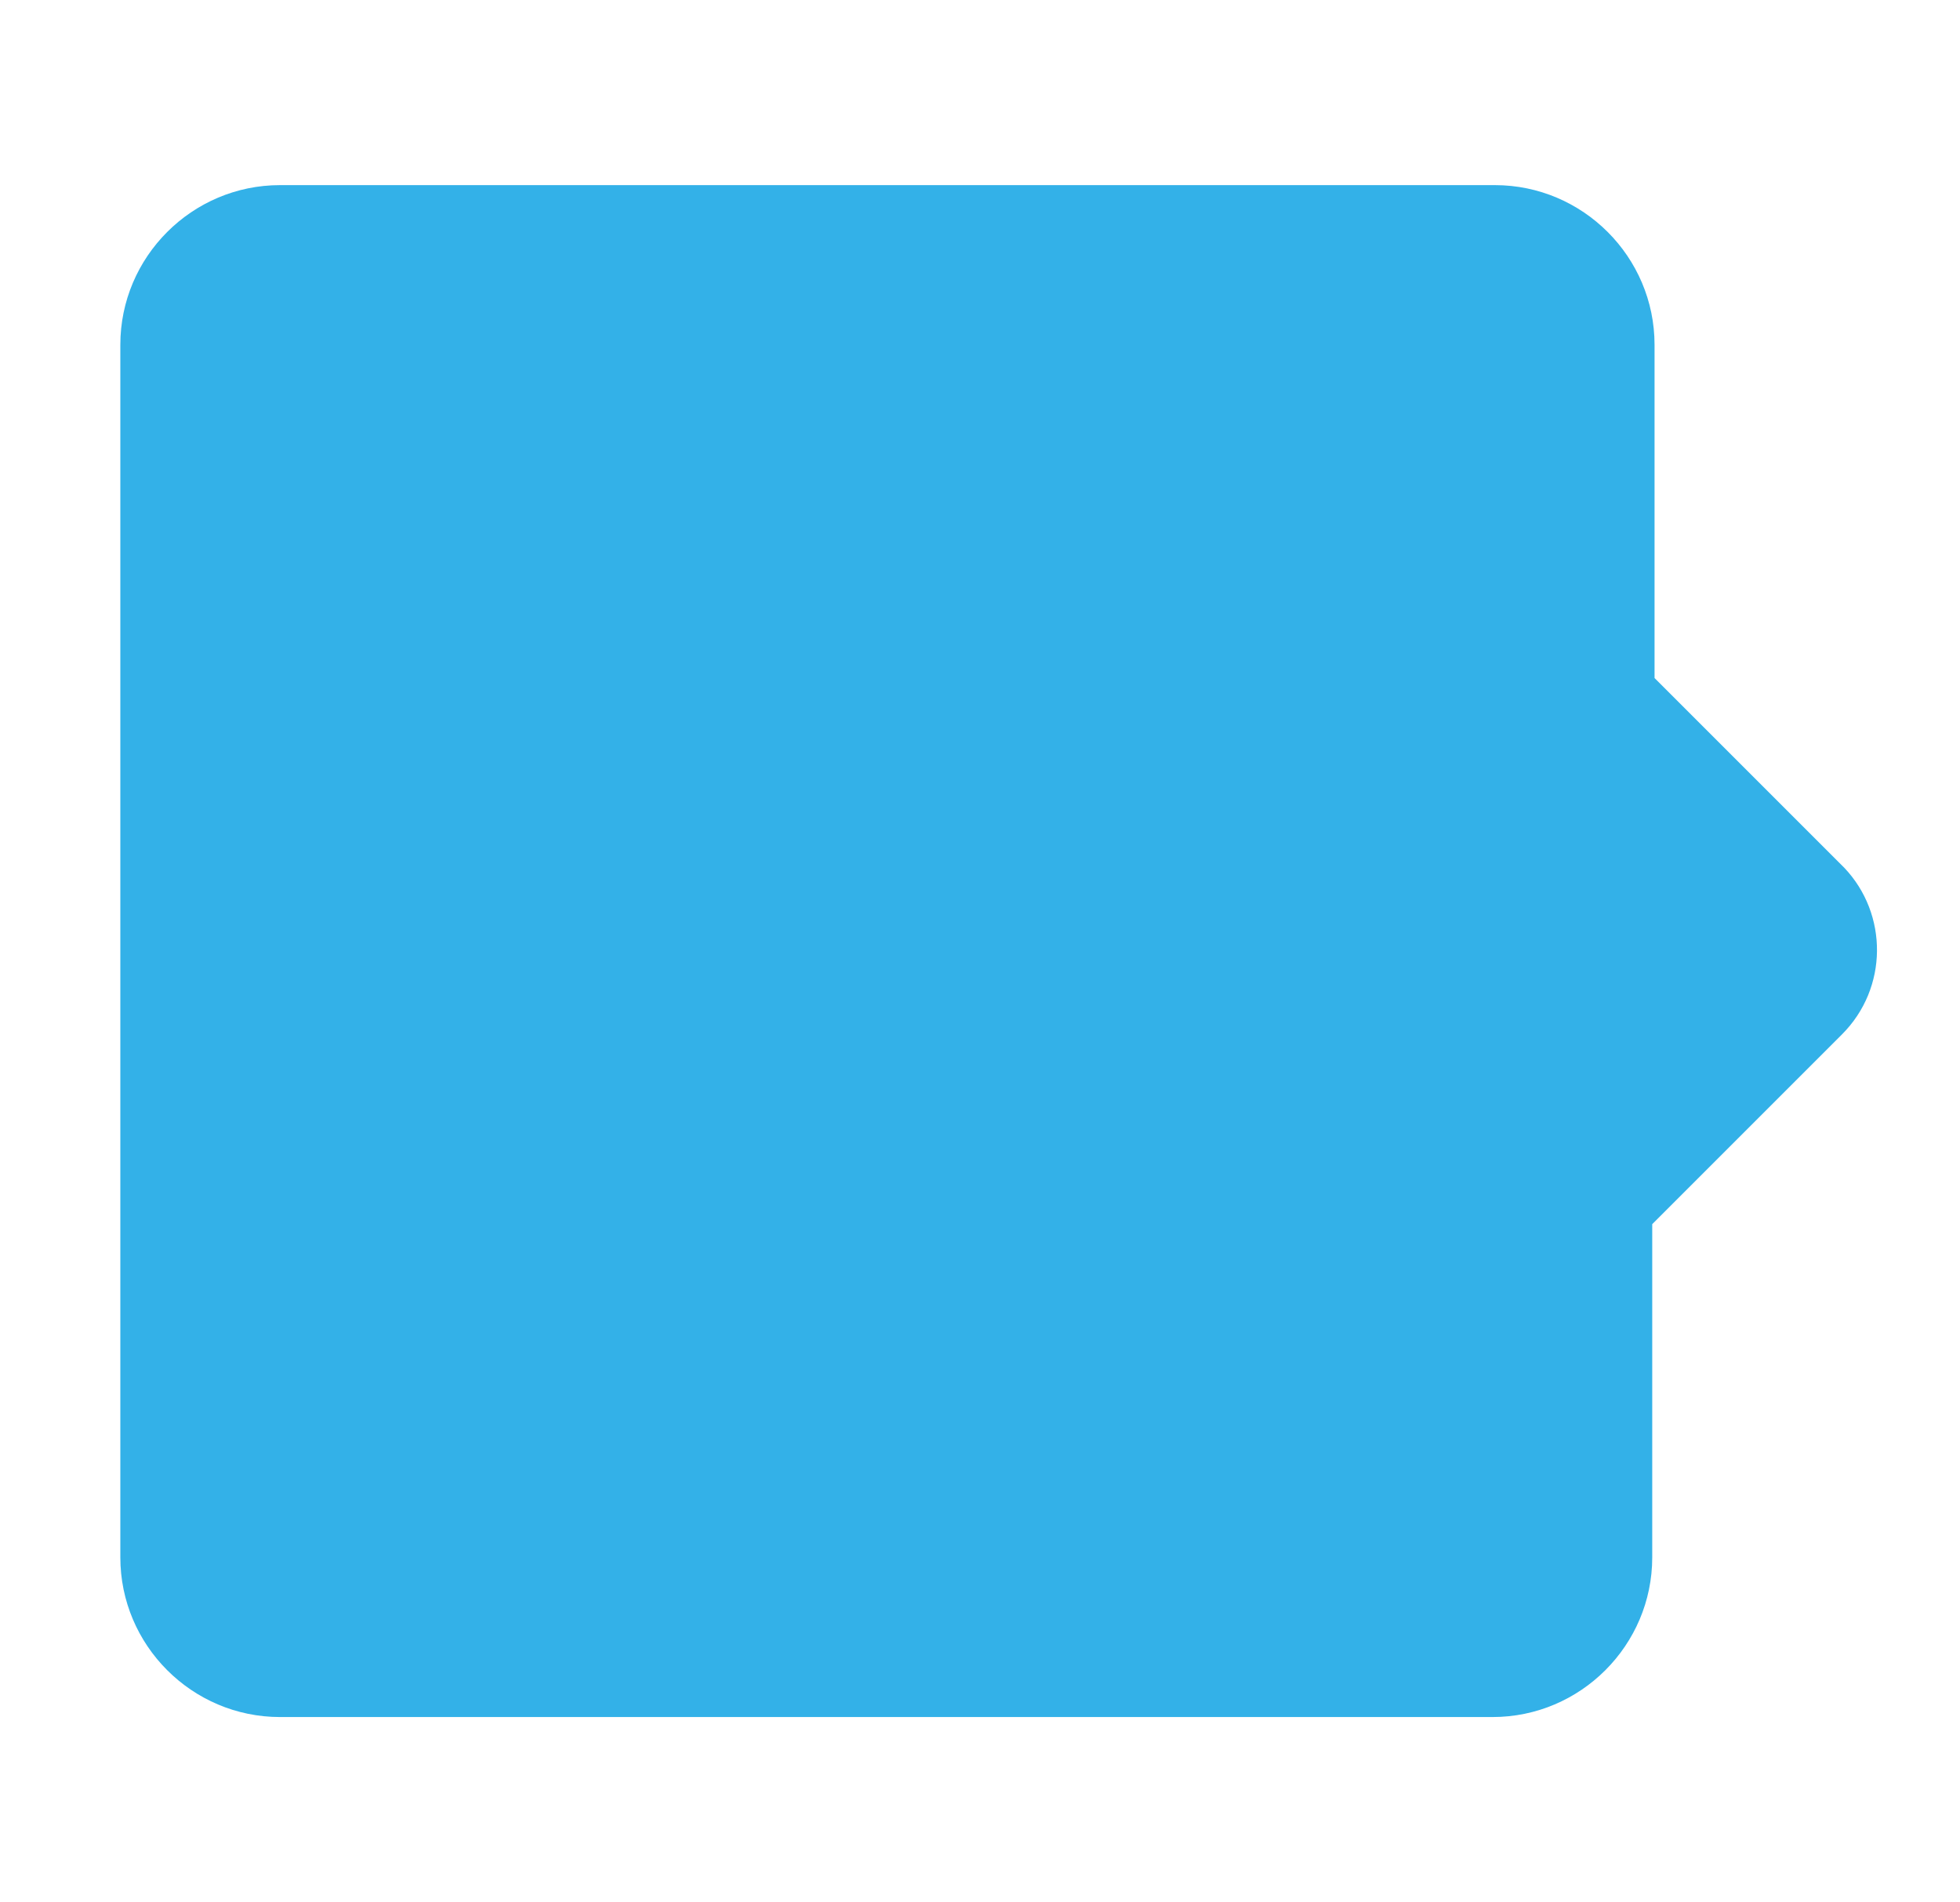
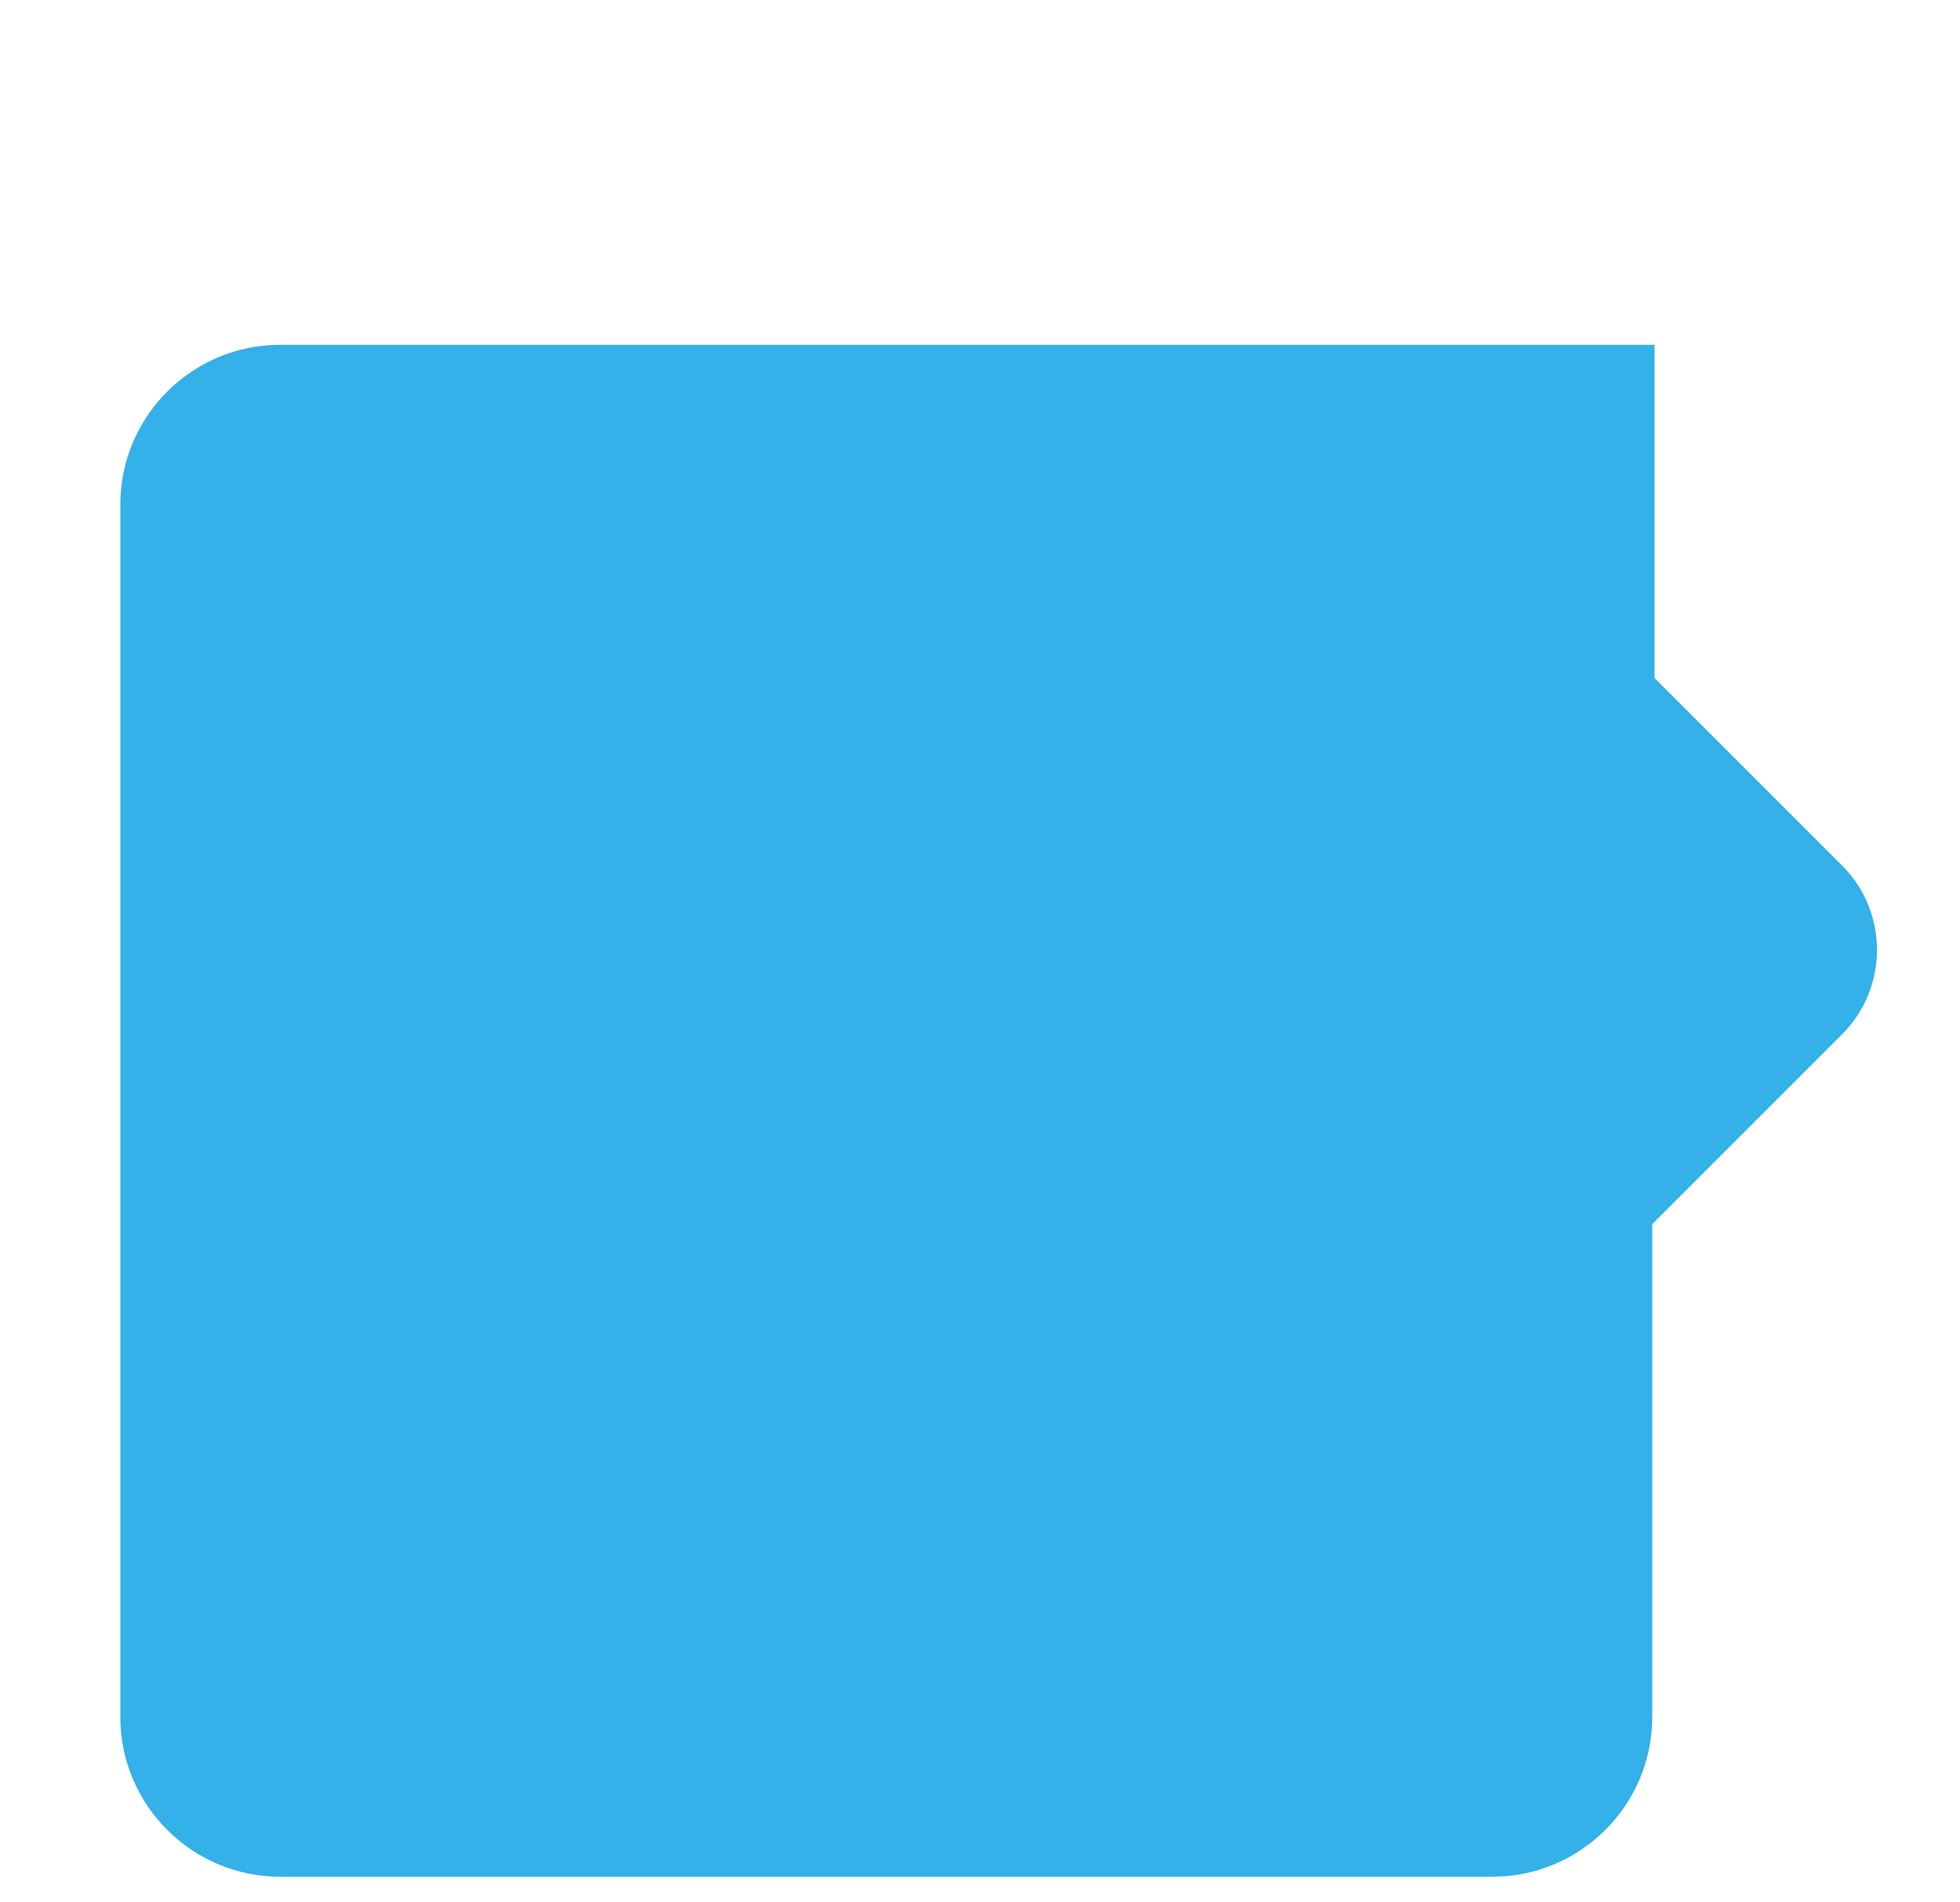
<svg xmlns="http://www.w3.org/2000/svg" id="Layer_1" x="0" y="0" version="1.1" viewBox="0 0 84.7 82.2" xml:space="preserve">
  <style />
-   <path fill="#009ee2" d="M79.7 37.5l-8.2-8.2V14.9c0-3.8-3.1-6.9-6.9-6.9H12.1c-3.8 0-6.9 3.1-6.9 6.9v52.4c0 3.8 3.1 6.9 6.9 6.9h52.4c3.8 0 6.9-3.1 6.9-6.9V52.9l8.2-8.2c2-2 2-5.2.1-7.2z" opacity=".8" />
+   <path fill="#009ee2" d="M79.7 37.5l-8.2-8.2V14.9H12.1c-3.8 0-6.9 3.1-6.9 6.9v52.4c0 3.8 3.1 6.9 6.9 6.9h52.4c3.8 0 6.9-3.1 6.9-6.9V52.9l8.2-8.2c2-2 2-5.2.1-7.2z" opacity=".8" />
</svg>